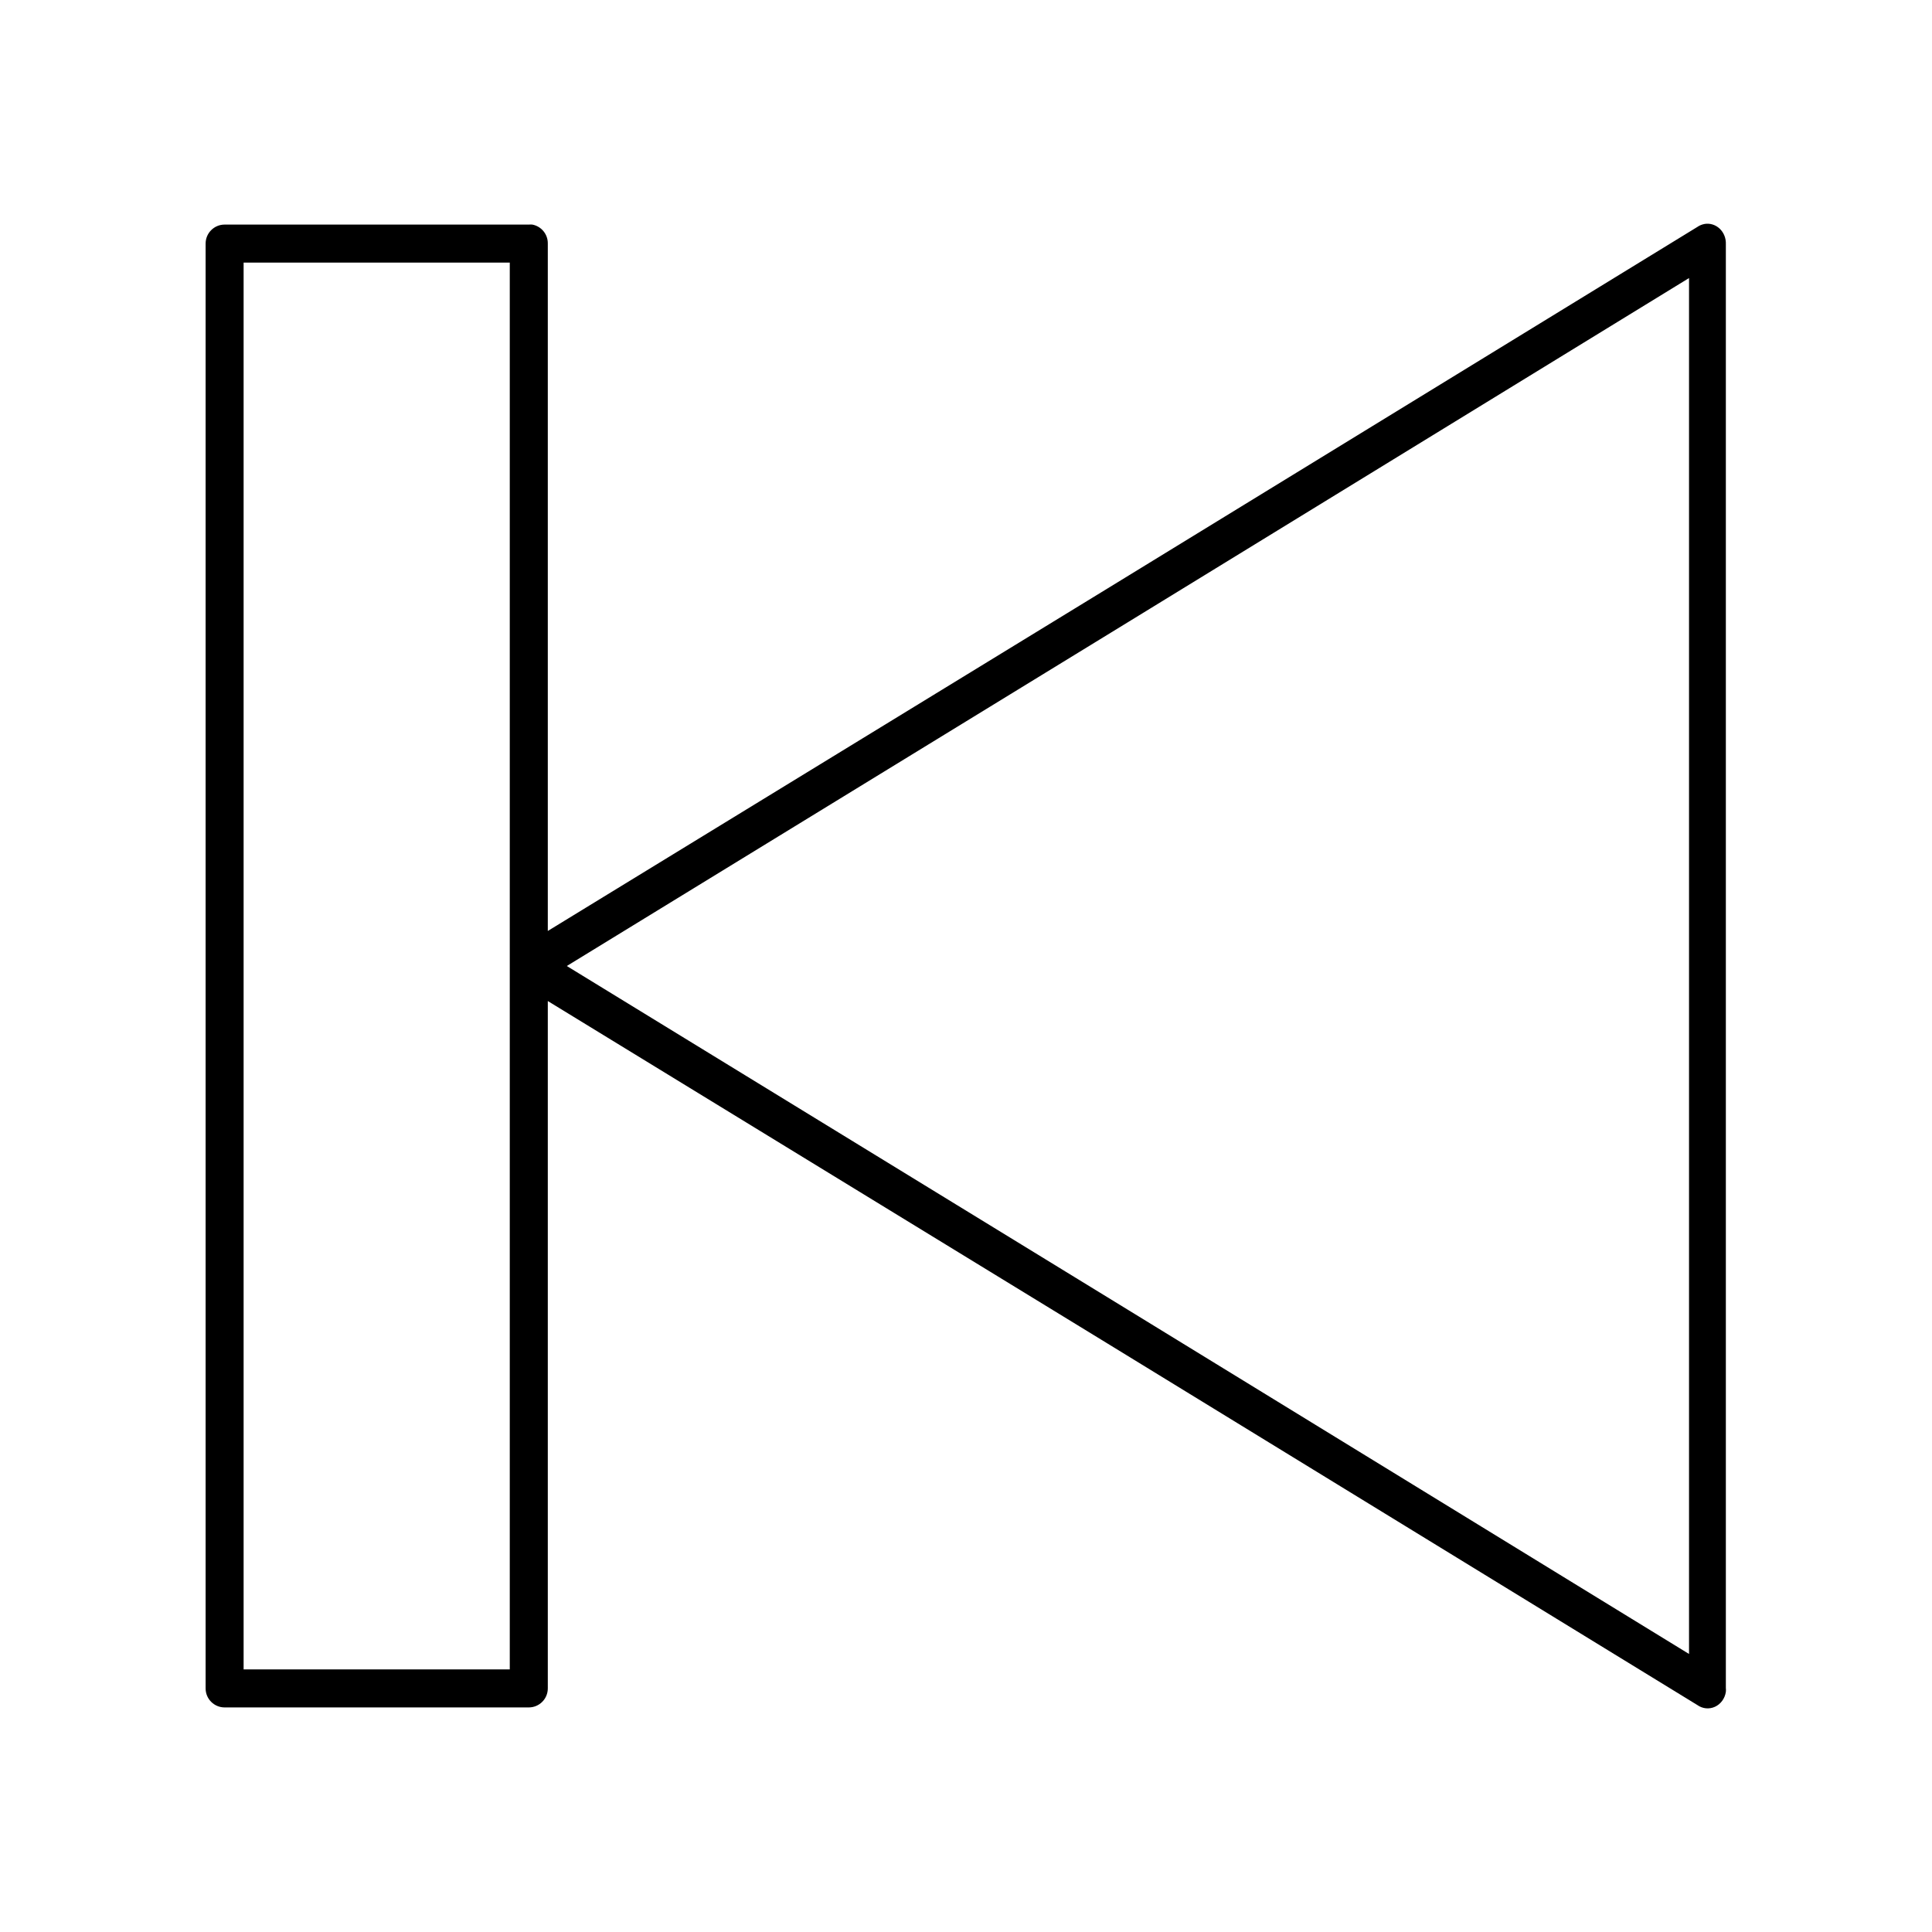
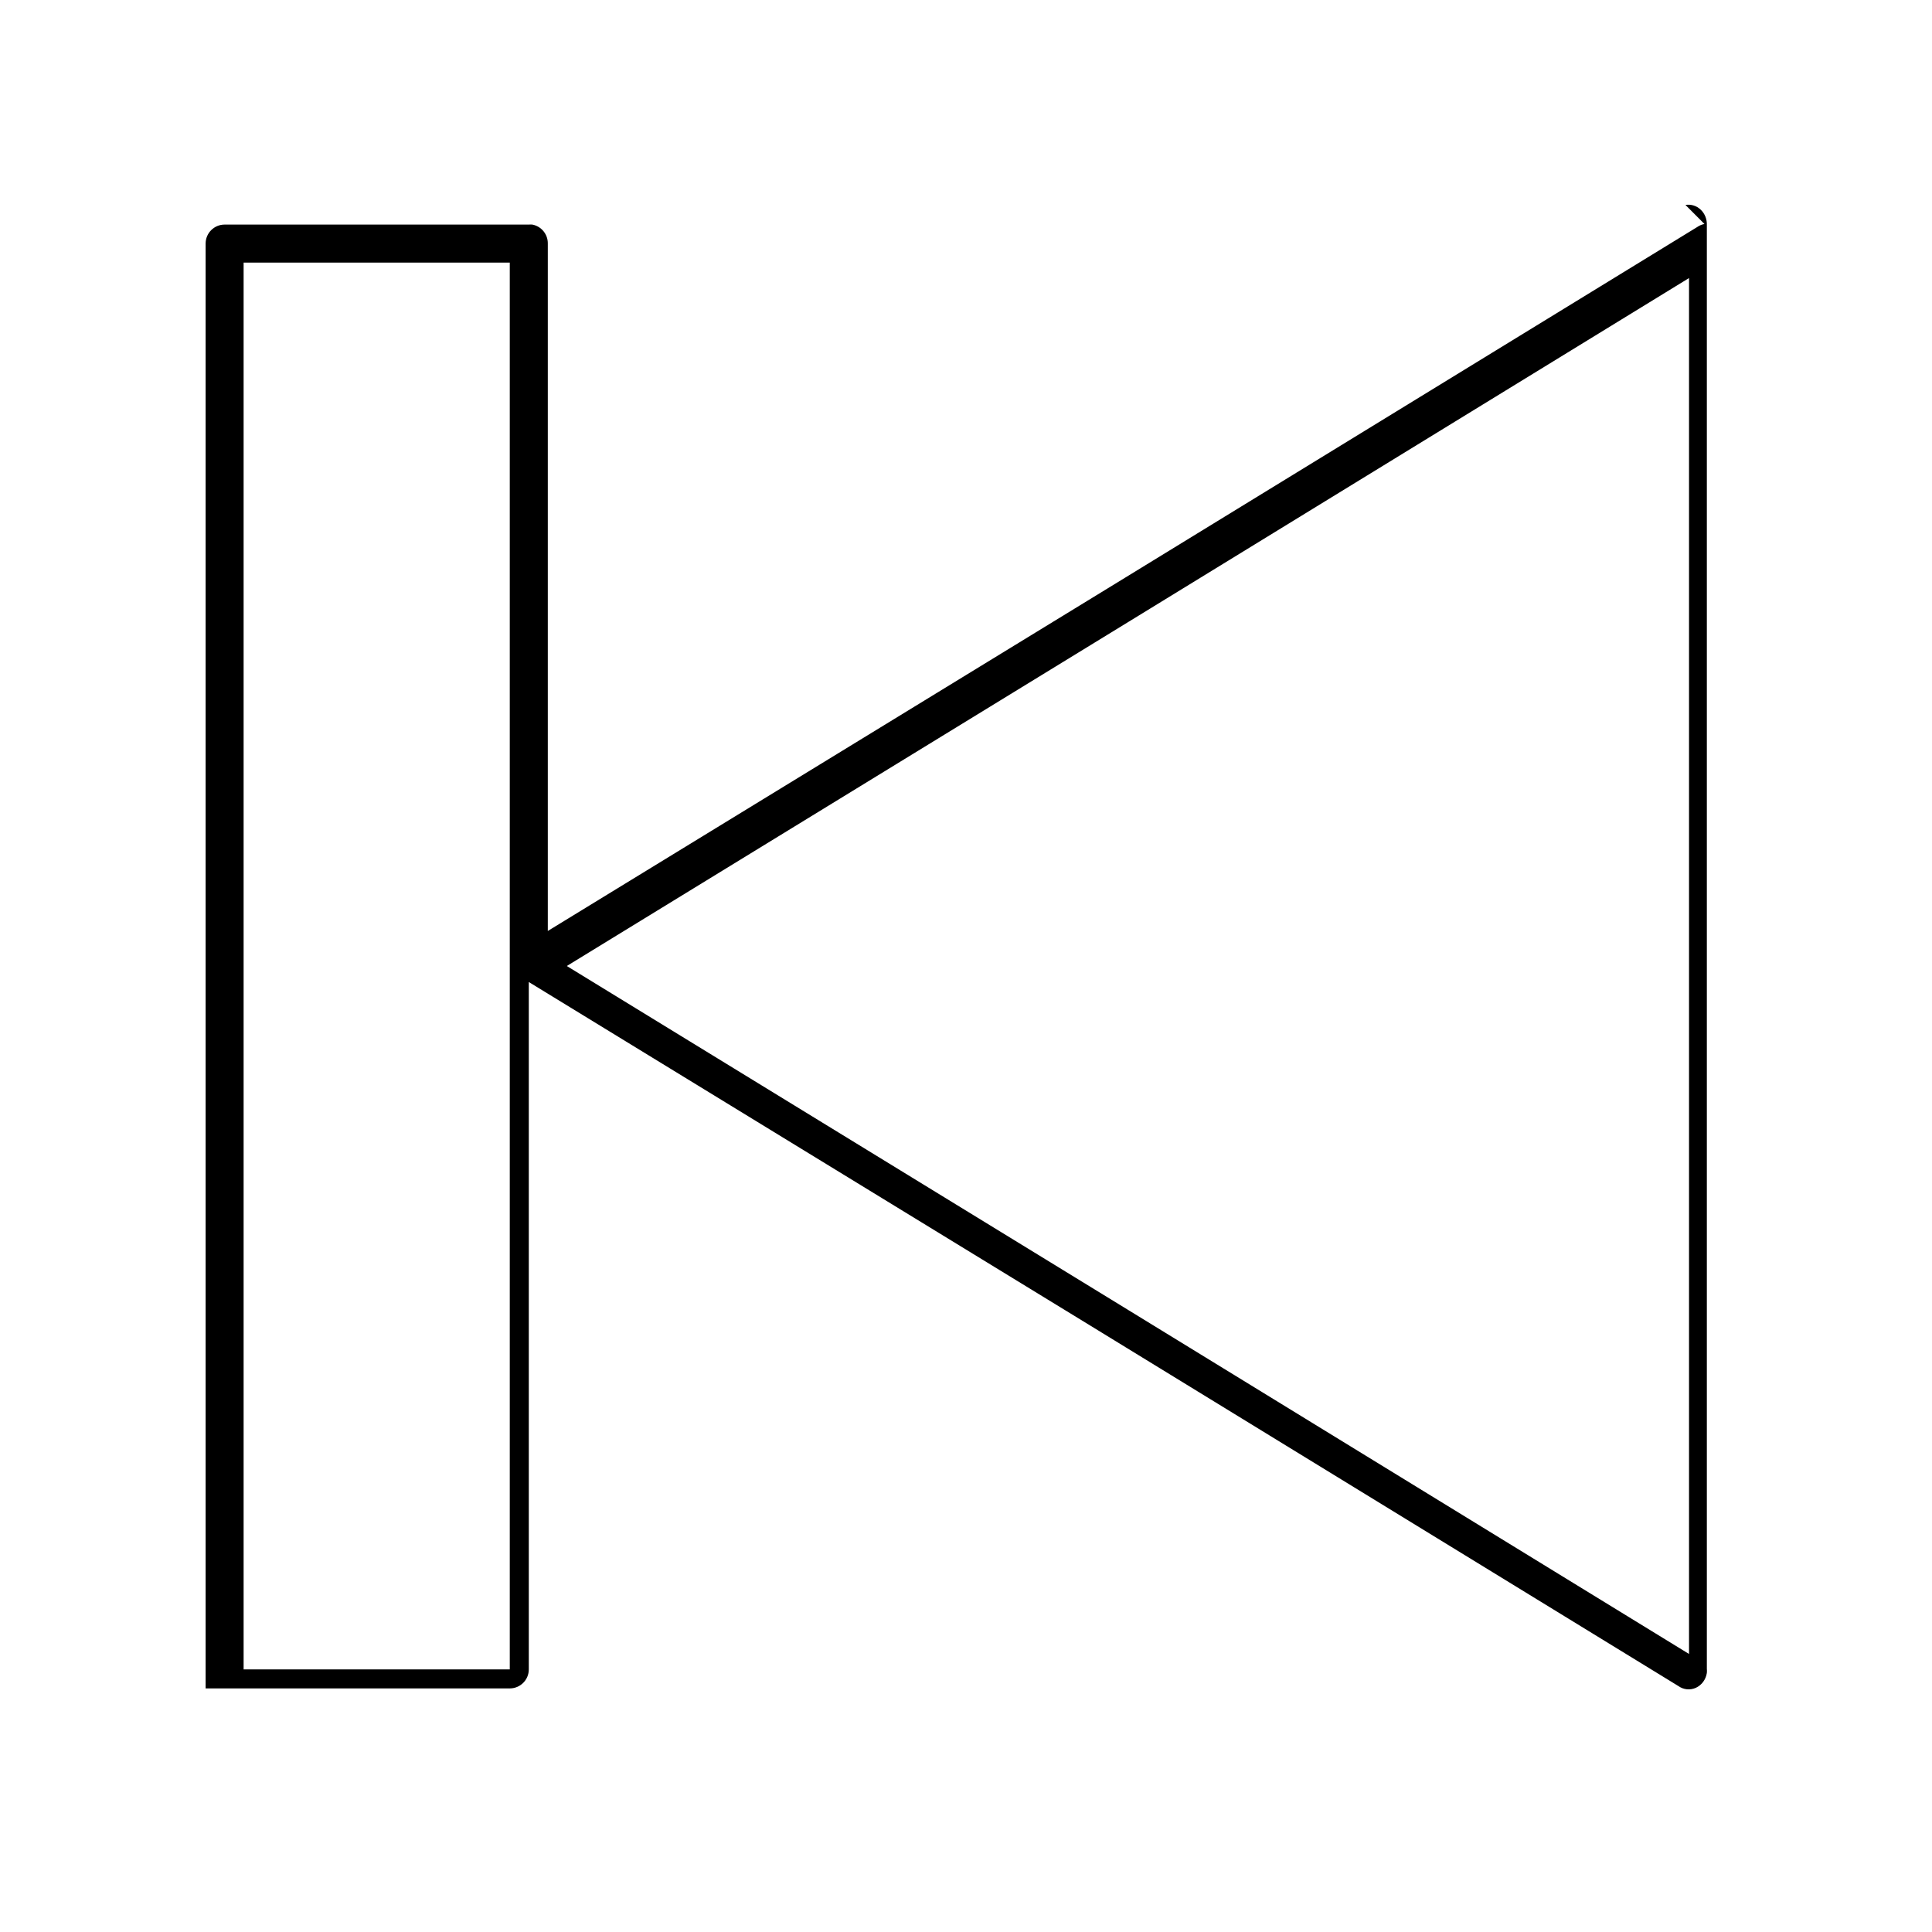
<svg xmlns="http://www.w3.org/2000/svg" fill="#000000" width="800px" height="800px" version="1.1" viewBox="144 144 512 512">
-   <path d="m595.7 203.36c-0.672 0.121-1.316 0.387-1.887 0.785l-156.18 95.727-148.46 90.844v-182.16c0.043-2.453-1.684-4.578-4.094-5.039-0.312-0.027-0.629-0.027-0.945 0h-80.609c-2.781 0-5.035 2.258-5.035 5.039v382.89c0 2.781 2.254 5.039 5.035 5.039h80.609c2.785 0 5.039-2.258 5.039-5.039v-182.16l148.46 90.84 156.18 95.727c1.379 0.988 3.141 1.16 4.668 0.461 1.531-0.703 2.617-2.18 2.887-3.926 0.039-0.367 0.039-0.734 0-1.102v-382.58c0.066-1.559-0.535-3.066-1.633-4.106-1.102-1.039-2.582-1.496-4.035-1.246zm-387.14 10.234h70.535v372.82h-70.535zm383.05 4.094v364.63l-148.62-91.16-148.78-91.156 148.78-91.16z" />
+   <path d="m595.7 203.36c-0.672 0.121-1.316 0.387-1.887 0.785l-156.18 95.727-148.46 90.844v-182.16c0.043-2.453-1.684-4.578-4.094-5.039-0.312-0.027-0.629-0.027-0.945 0h-80.609c-2.781 0-5.035 2.258-5.035 5.039v382.89h80.609c2.785 0 5.039-2.258 5.039-5.039v-182.16l148.46 90.84 156.18 95.727c1.379 0.988 3.141 1.16 4.668 0.461 1.531-0.703 2.617-2.18 2.887-3.926 0.039-0.367 0.039-0.734 0-1.102v-382.58c0.066-1.559-0.535-3.066-1.633-4.106-1.102-1.039-2.582-1.496-4.035-1.246zm-387.14 10.234h70.535v372.82h-70.535zm383.05 4.094v364.63l-148.62-91.16-148.78-91.156 148.78-91.16z" />
</svg>